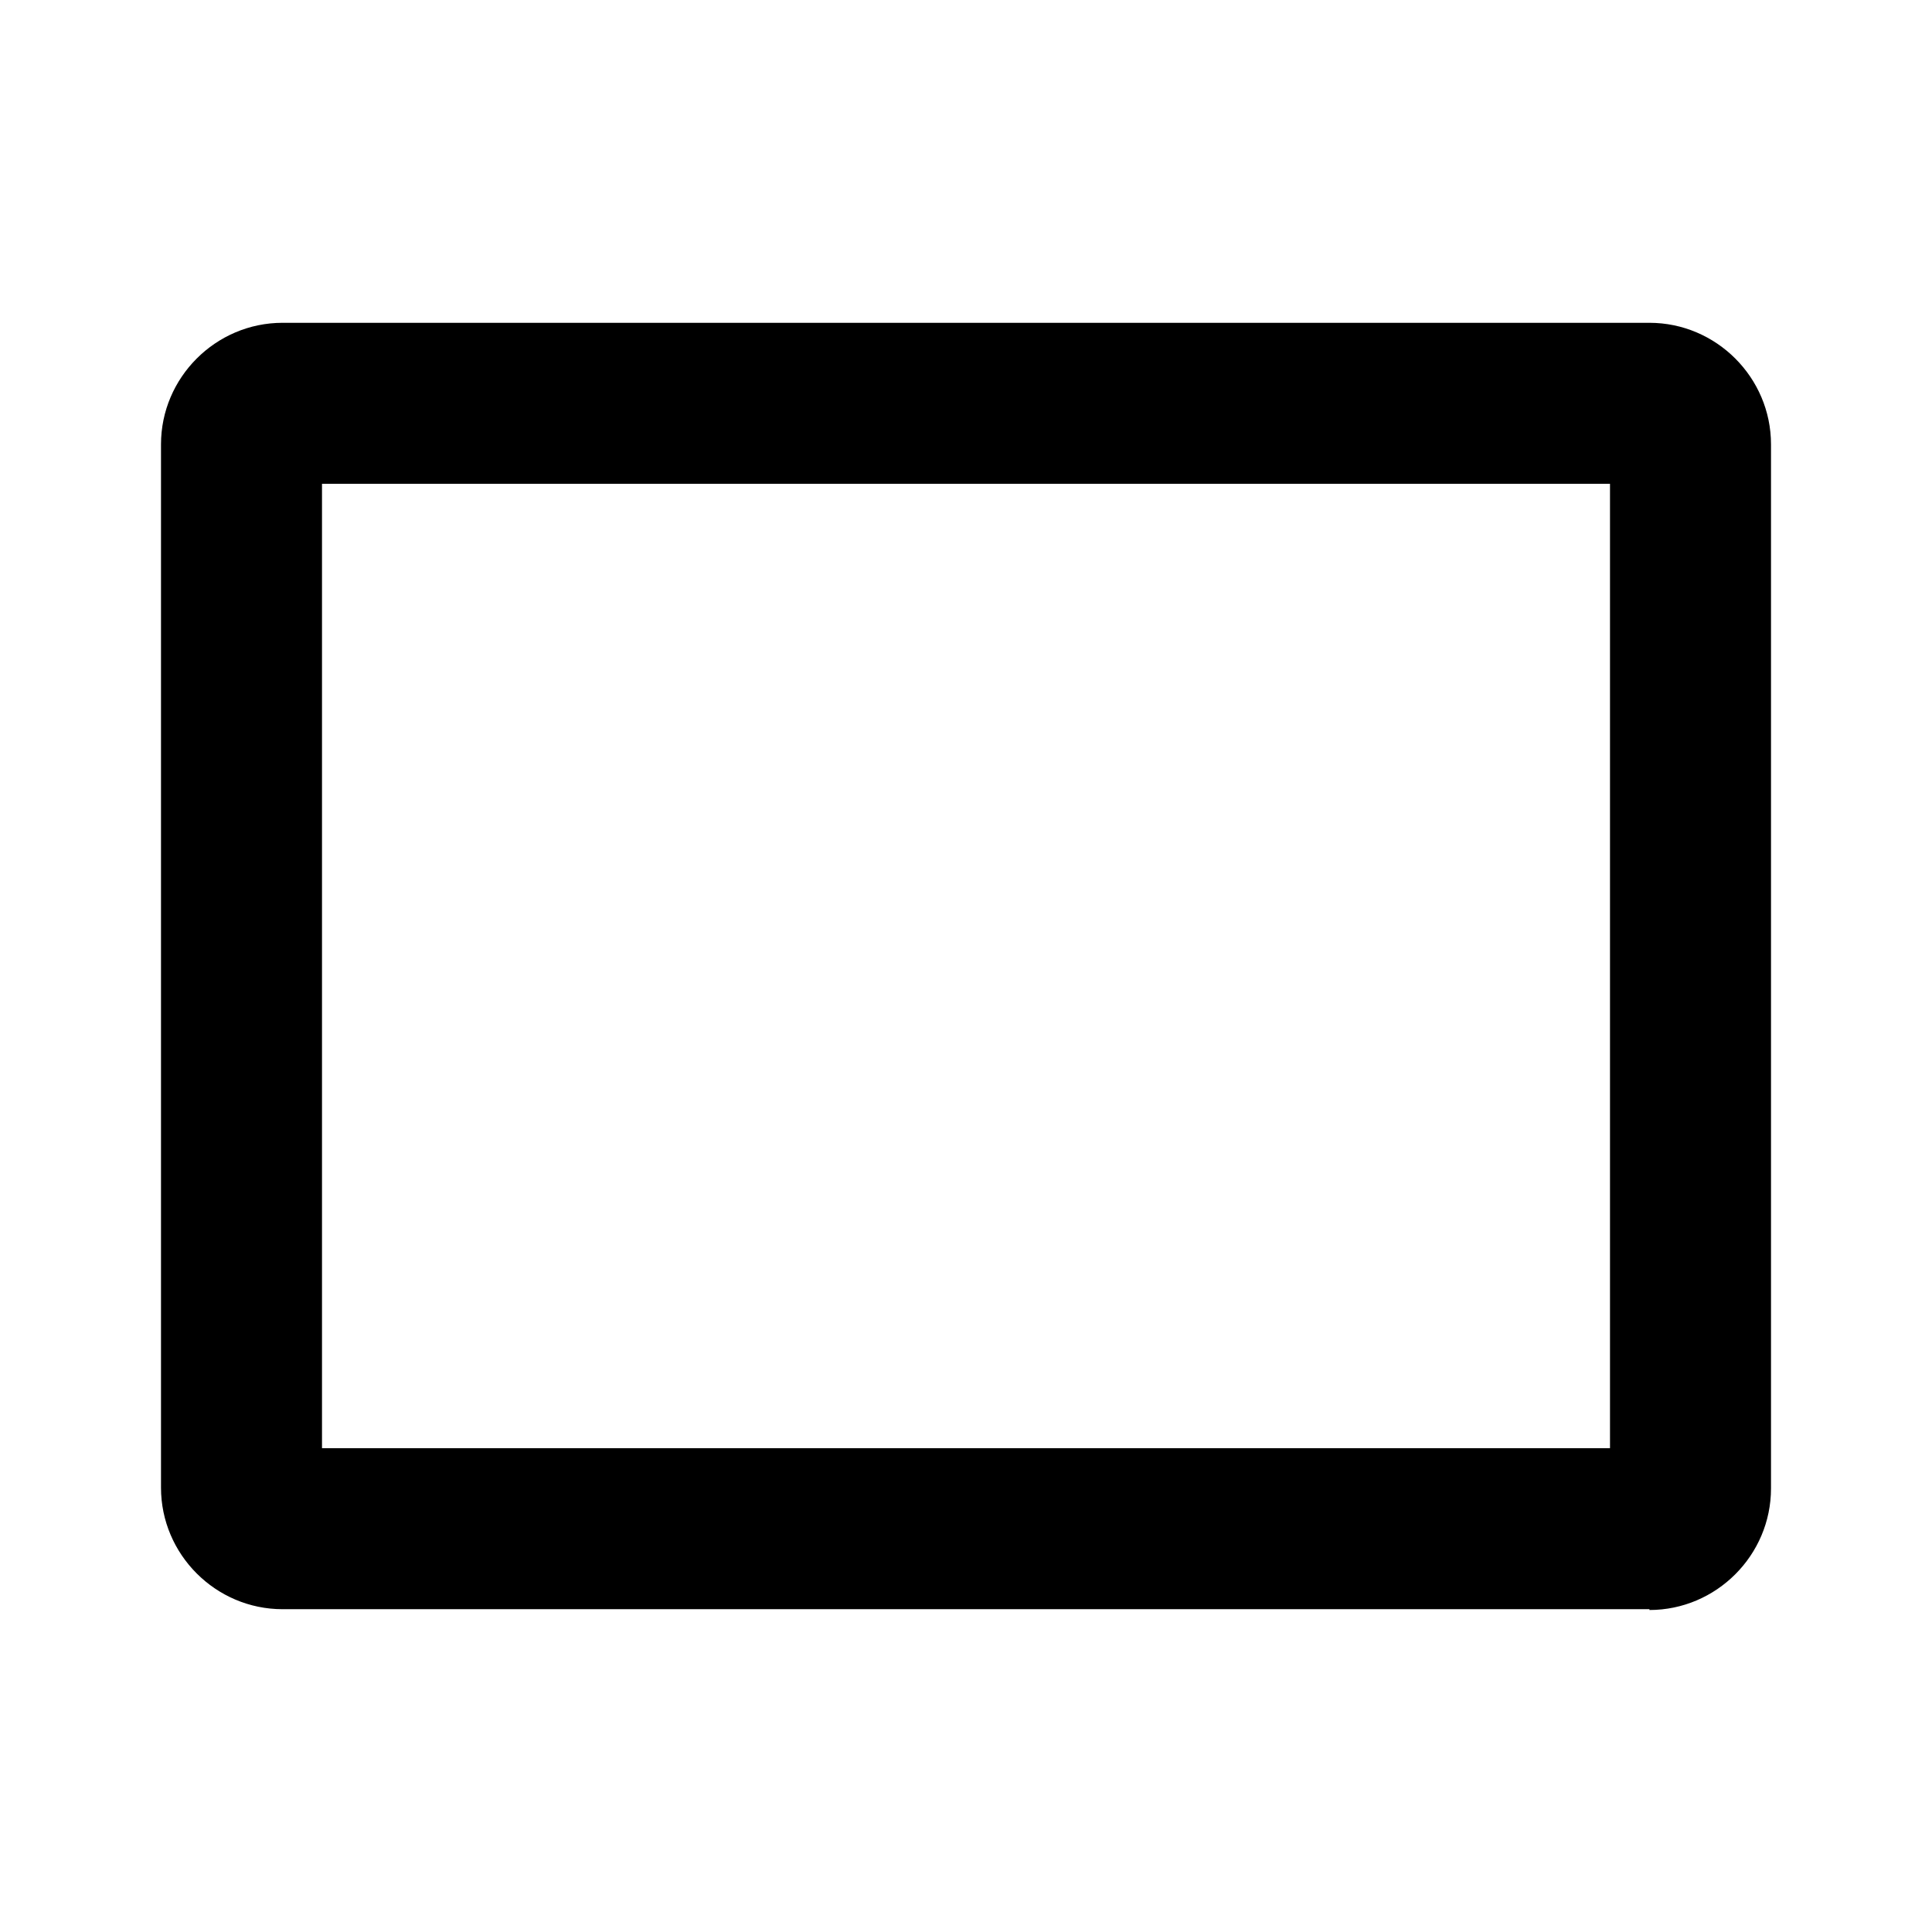
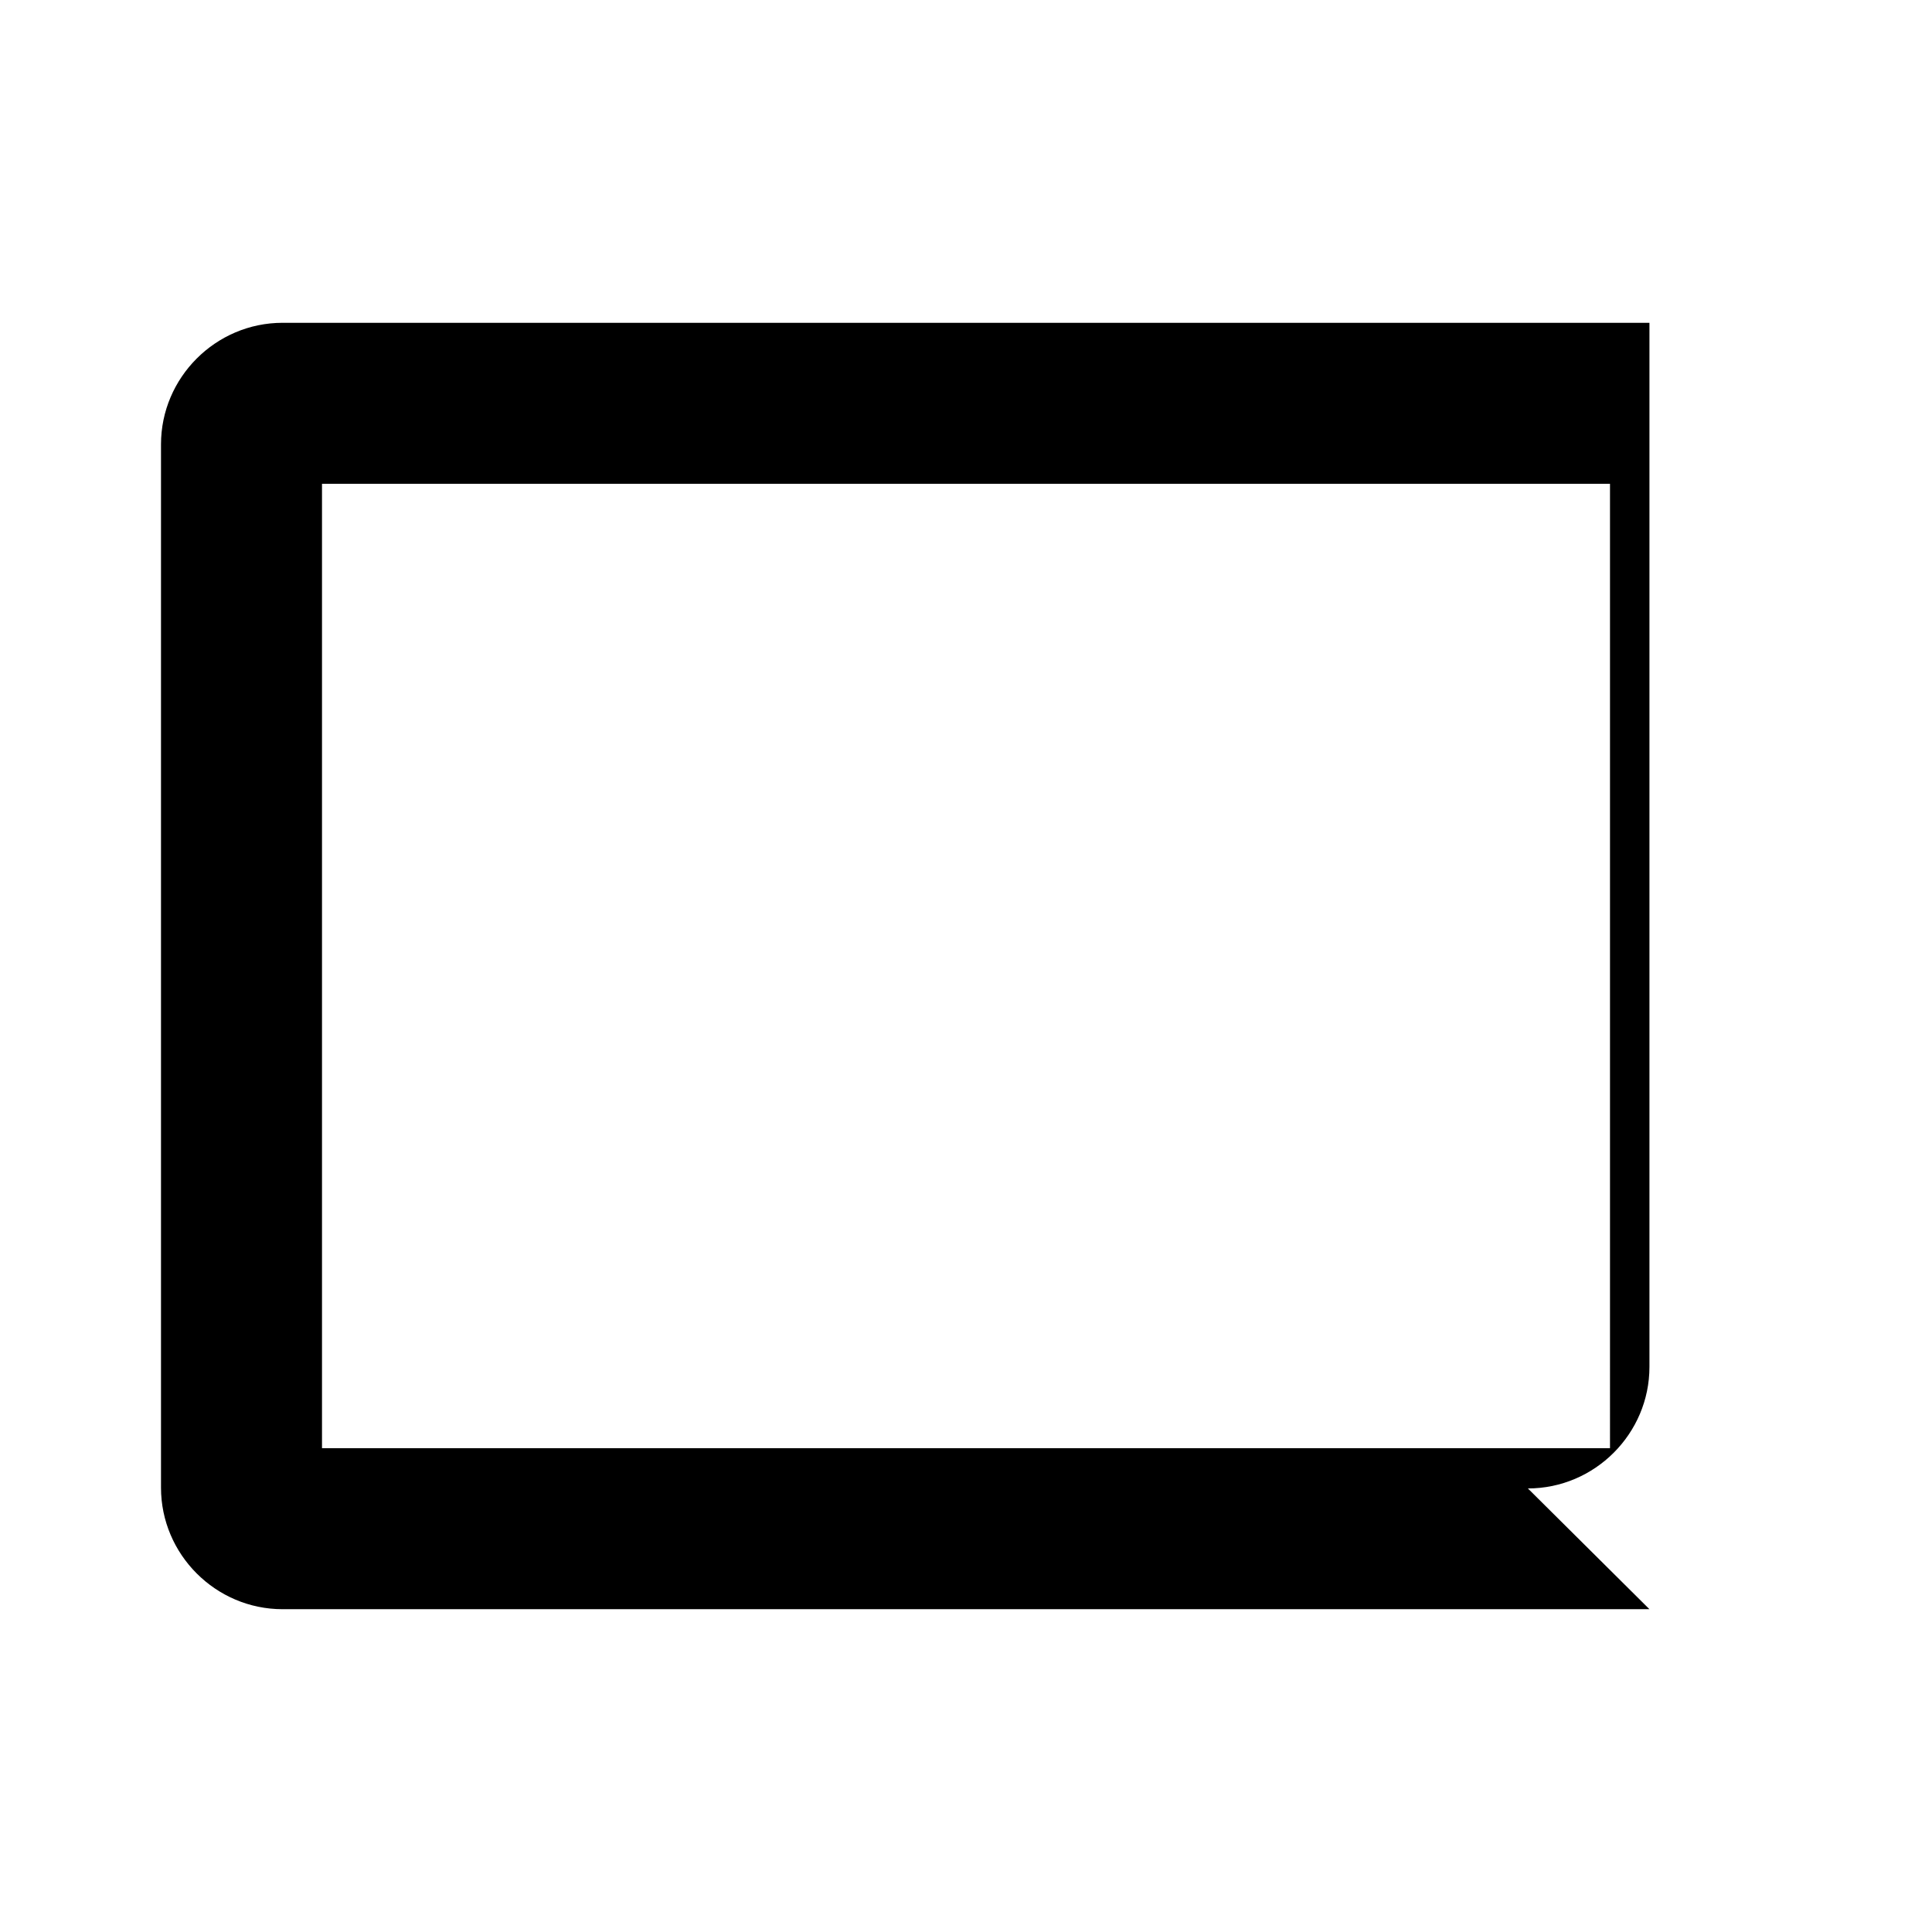
<svg xmlns="http://www.w3.org/2000/svg" width="24" height="24" fill="currentColor" class="mi-solid mi-layer-fill" viewBox="0 0 24 24">
-   <path d="M20.49 19.99H3.51c-.83 0-1.51-.68-1.51-1.51V5.52c0-.83.68-1.51 1.51-1.51h16.98c.83 0 1.51.68 1.51 1.51v12.97c0 .83-.68 1.51-1.51 1.51ZM4 17.99h16V6.01H4V18Z" />
+   <path d="M20.49 19.99H3.51c-.83 0-1.51-.68-1.51-1.51V5.52c0-.83.68-1.51 1.51-1.51h16.98v12.97c0 .83-.68 1.51-1.51 1.51ZM4 17.99h16V6.01H4V18Z" />
</svg>